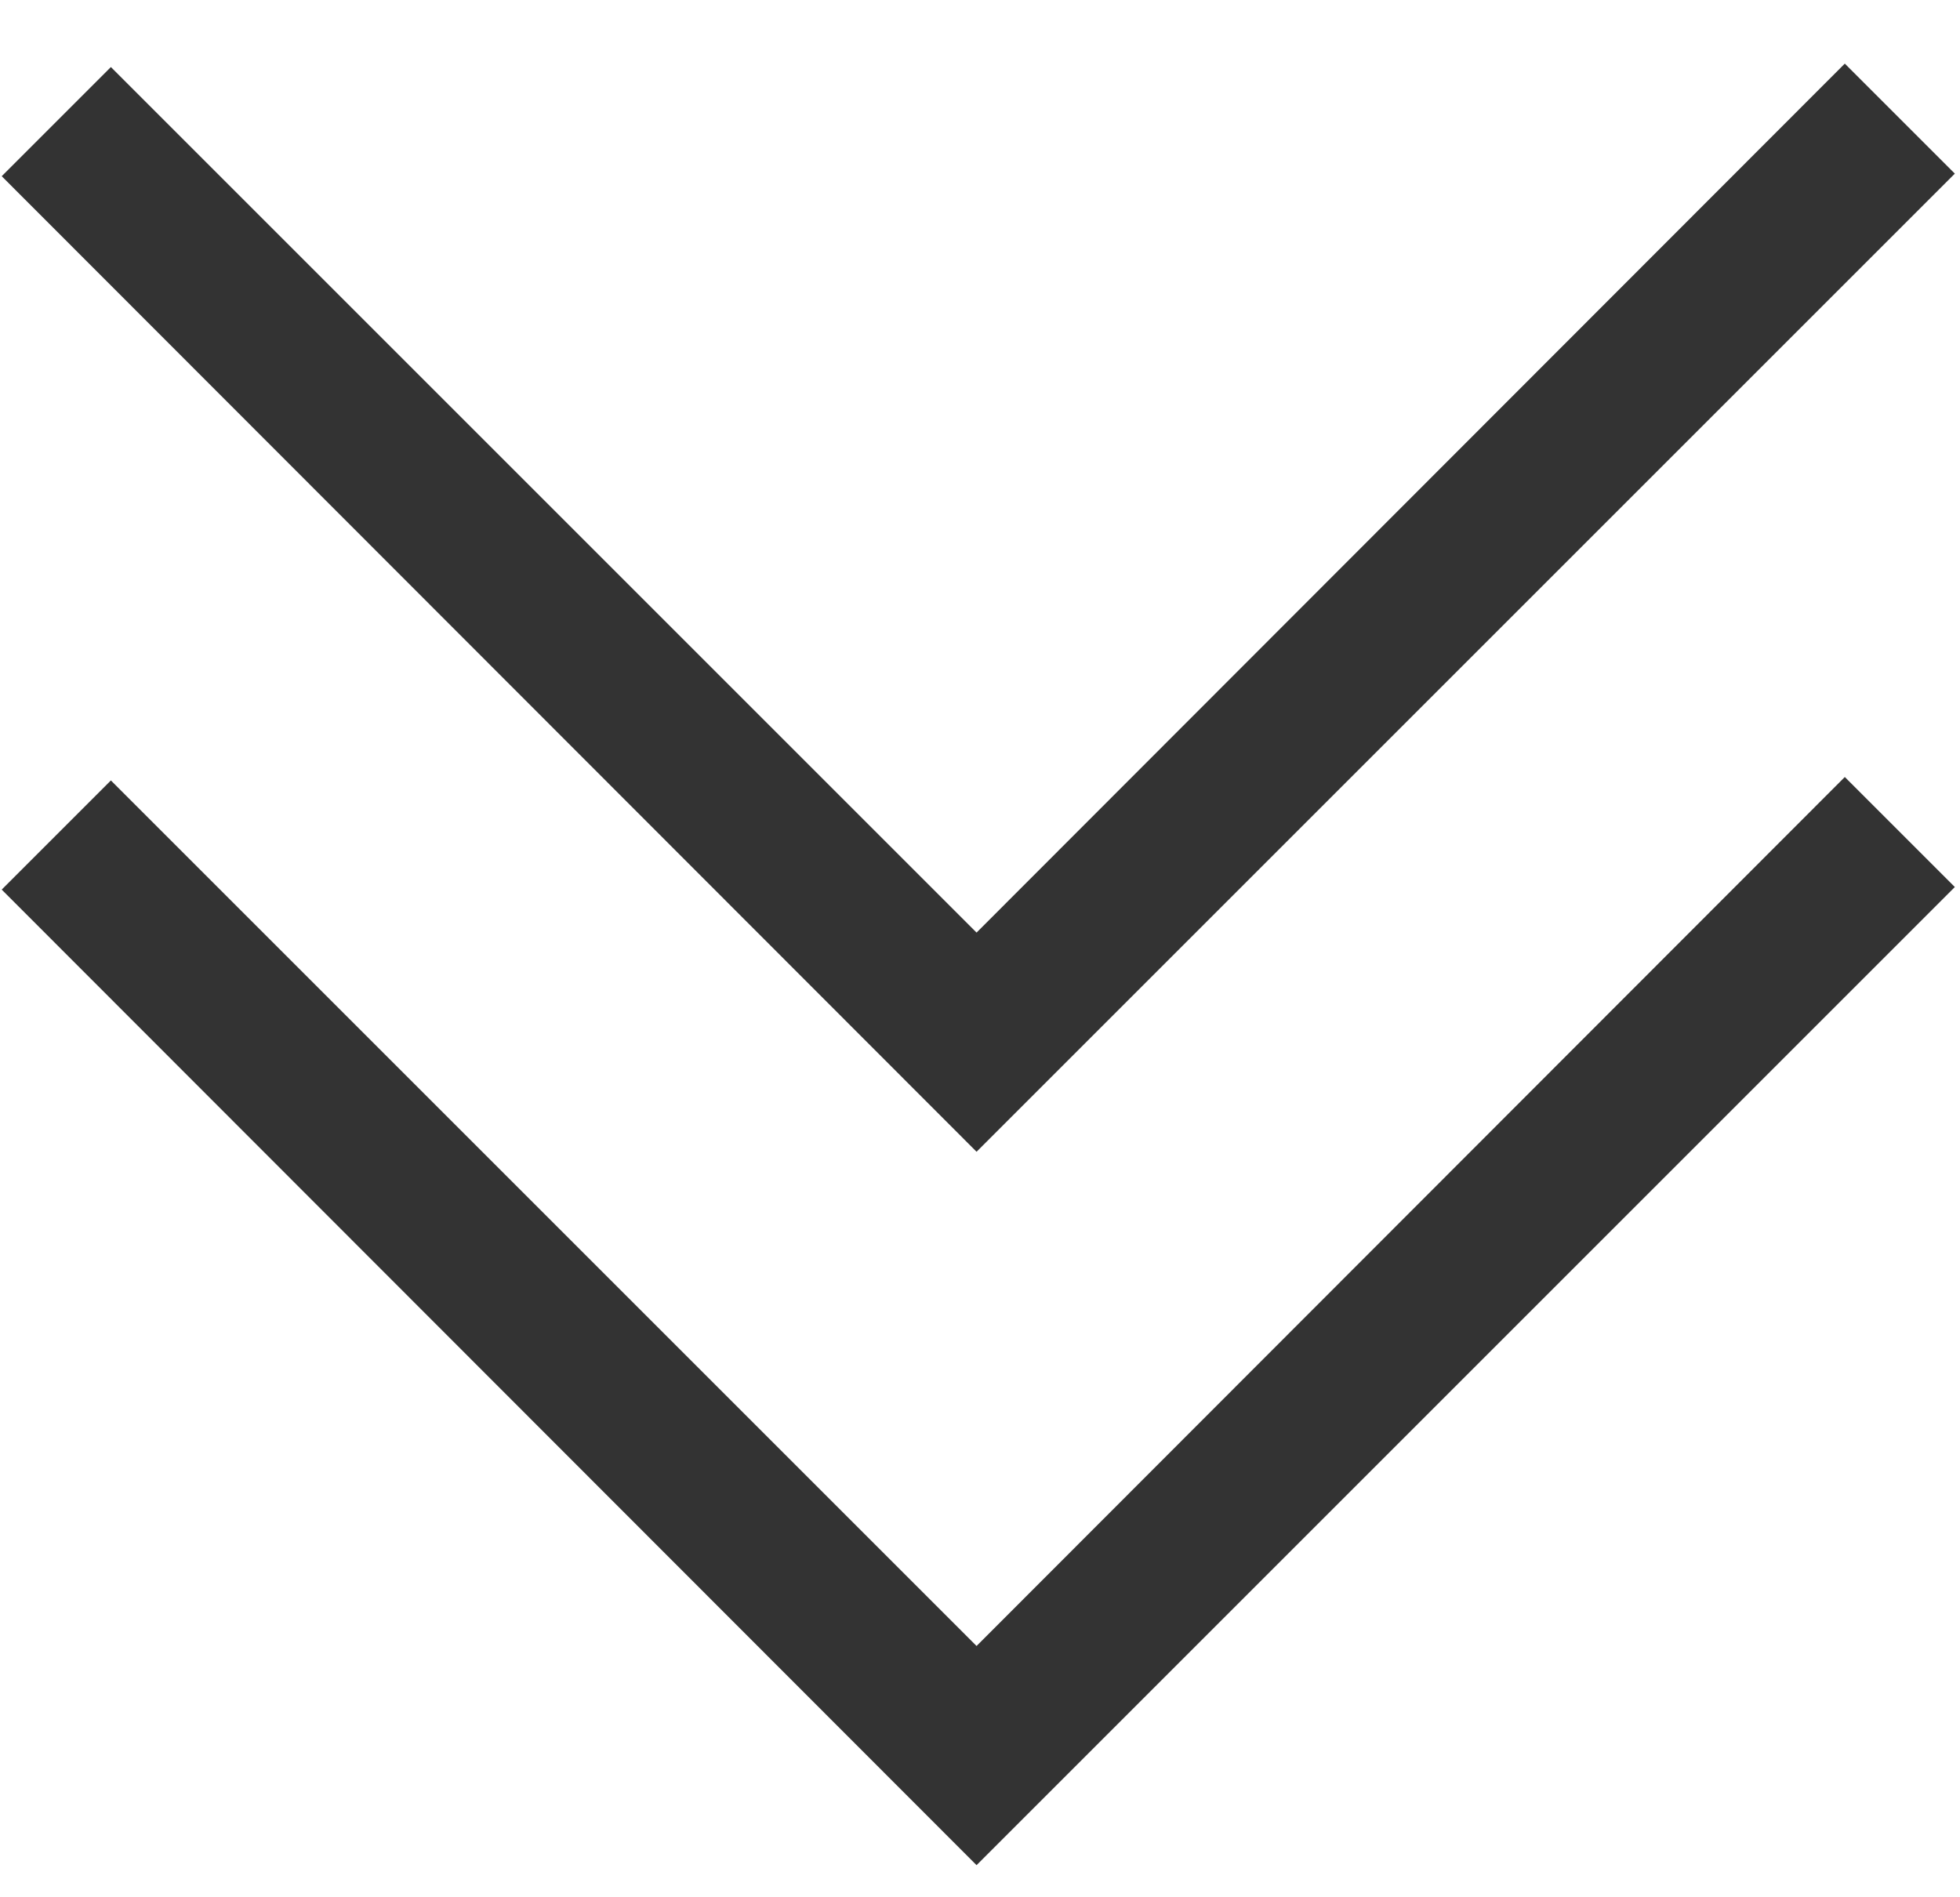
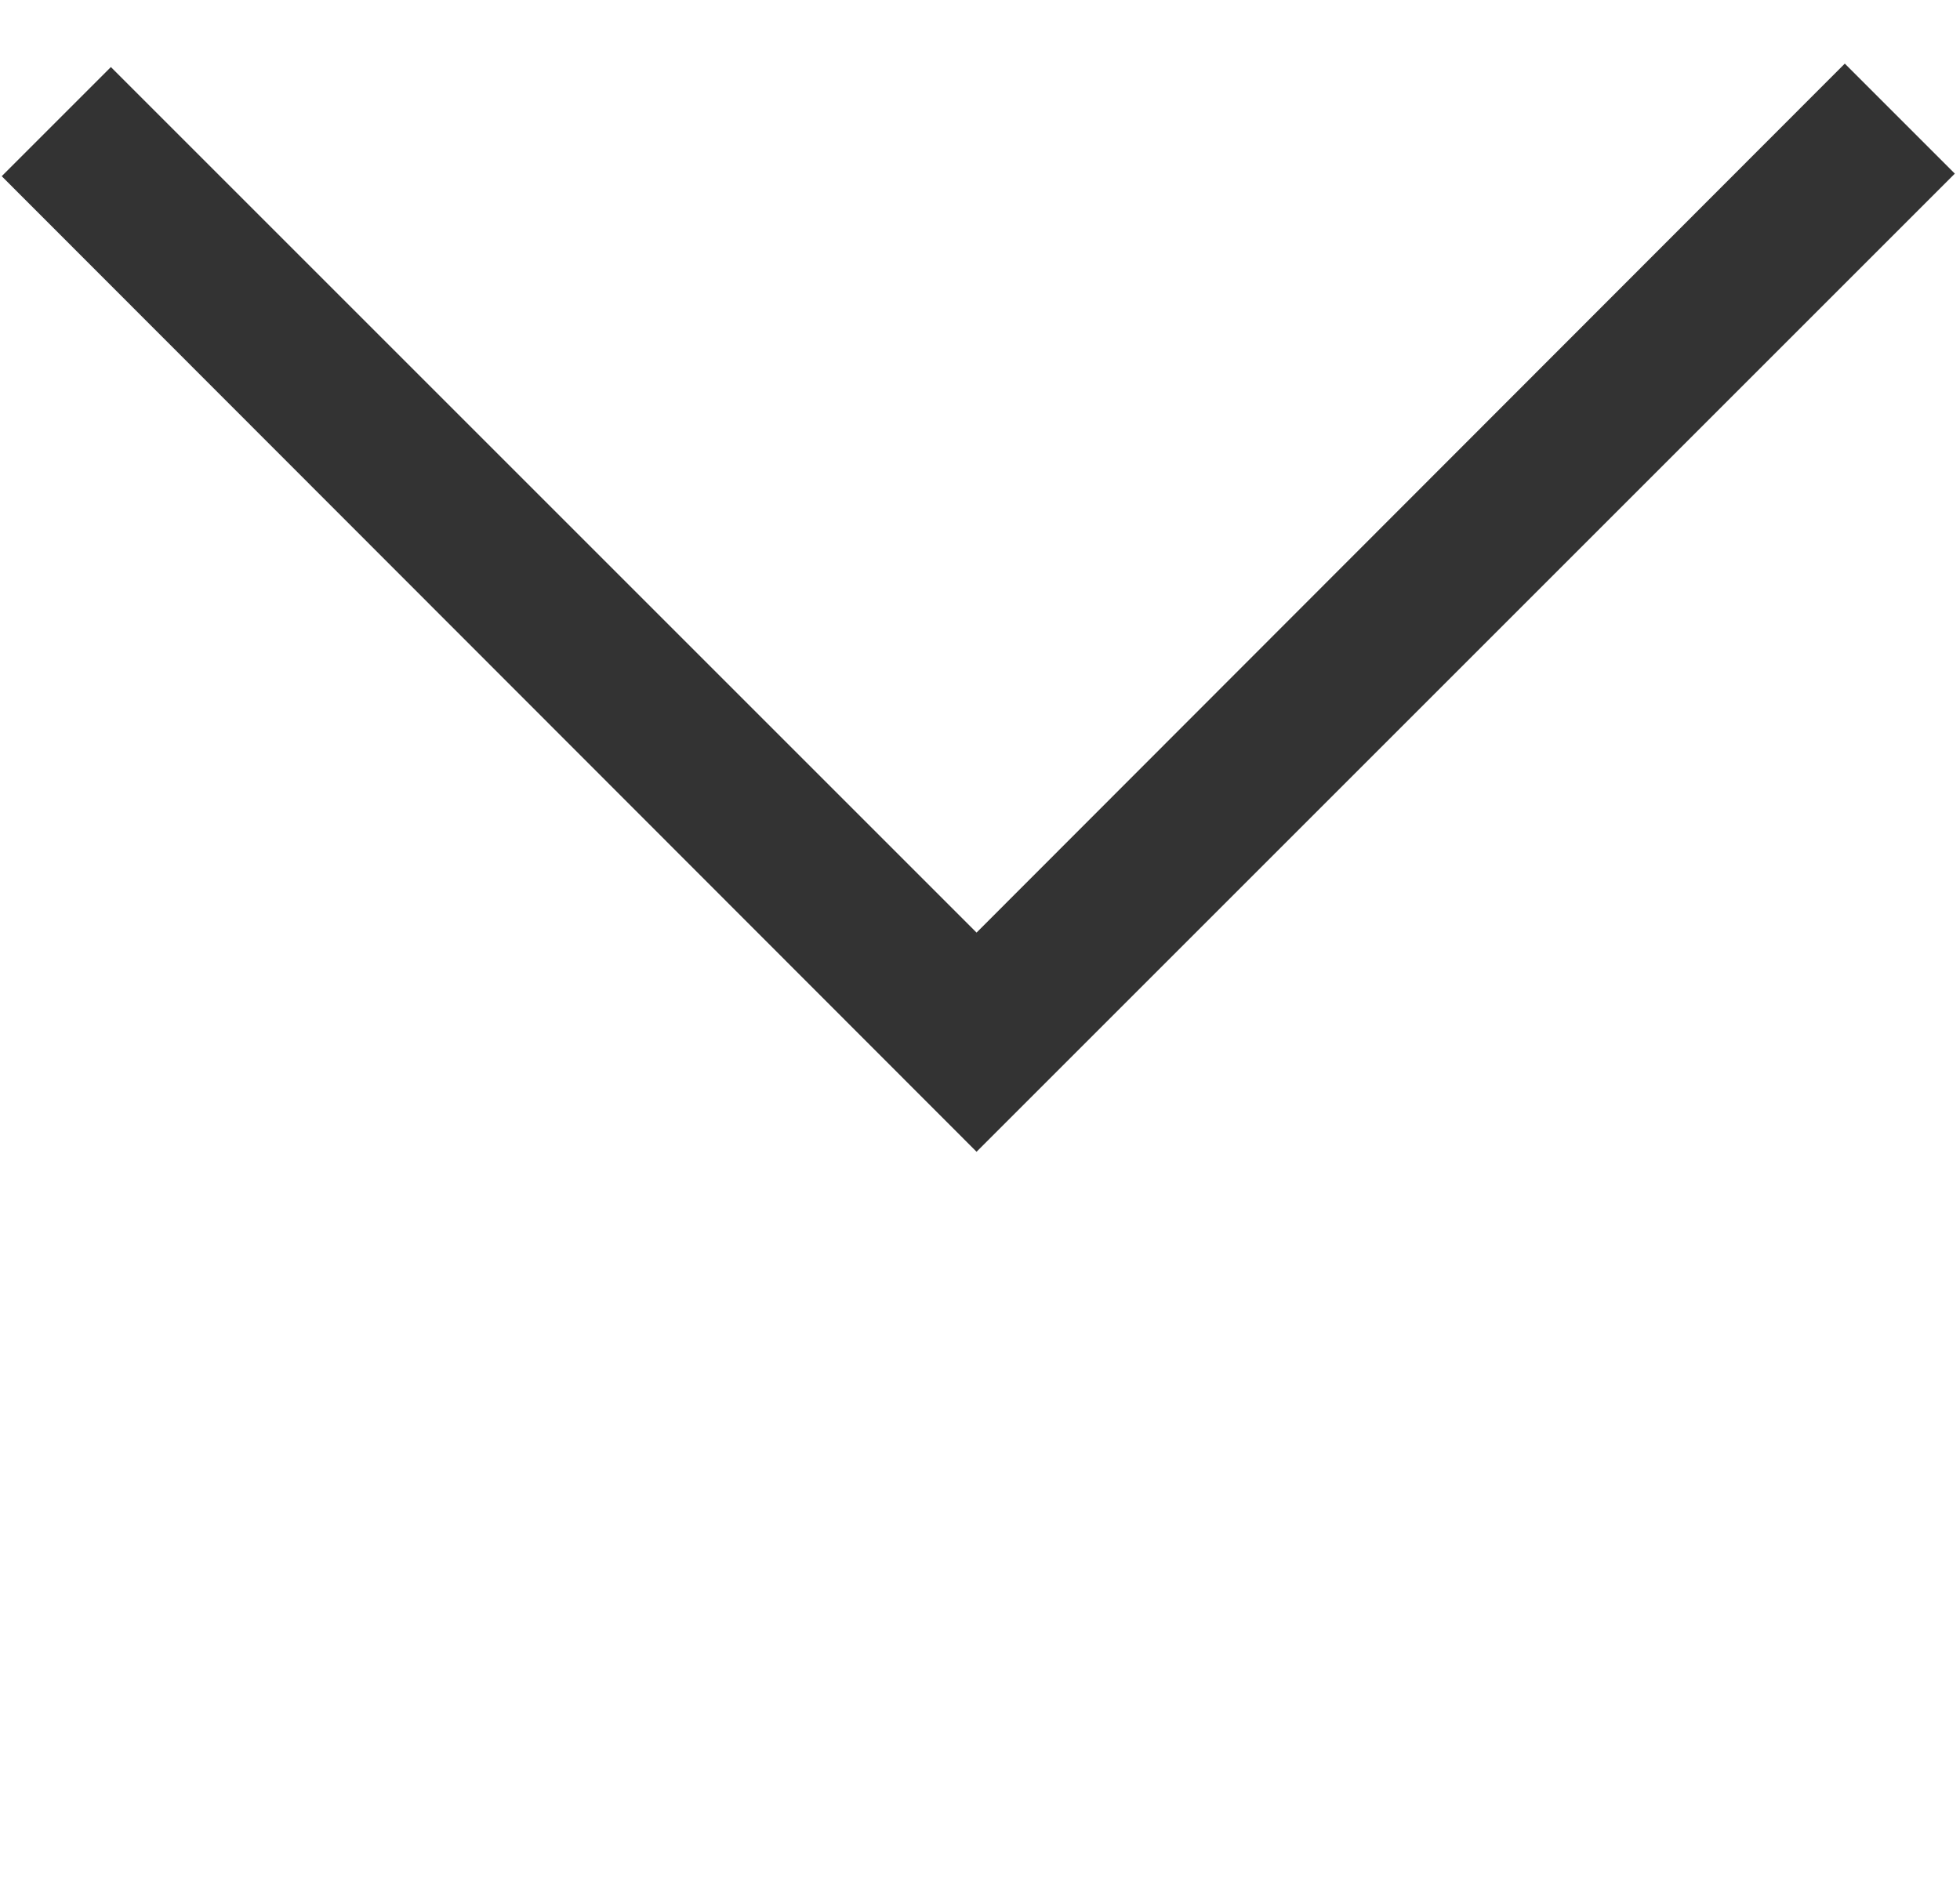
<svg xmlns="http://www.w3.org/2000/svg" id="Слой_1" x="0px" y="0px" viewBox="0 0 228 220.7" style="enable-background:new 0 0 228 220.7;" xml:space="preserve">
  <style type="text/css"> .st0{display:none;} .st1{display:inline;fill:#333333;} .st2{fill:#333333;} </style>
  <g class="st0">
-     <path class="st1" d="M0,17.3c1.3-1.7,2.5-3.6,4-5.2c2.8-3,5.7-5.8,8.6-8.7c4.5-4.5,8.2-4.5,12.7,0.1c6.1,6.1,12.2,12.2,18.3,18.3 c22.8,22.8,45.5,45.5,68.3,68.3c0.6,0.6,1.1,1.4,1.7,2.1c0.3,0.1,0.7,0.2,1,0.3c0.5-0.8,0.8-1.7,1.4-2.3 c28.7-28.8,57.5-57.5,86.2-86.3c0.7-0.7,1.5-1.5,2.3-2.1c2.9-2.3,6.4-2.4,9.1,0.1c4.3,4.1,8.5,8.3,12.6,12.6 c2.5,2.7,2.4,6.3,0.1,9.1c-0.4,0.5-0.9,1-1.4,1.5C189.9,60,155,94.9,120.1,129.9c-0.4,0.4-0.8,0.8-1.3,1.2c-3,2.5-6.6,2.6-9.5,0 c-1.6-1.4-3-2.9-4.5-4.3C71.4,93.4,38,60.1,4.7,26.7C3,24.9,1.6,22.8,0,20.9C0,19.7,0,18.5,0,17.3z" />
    <path class="st1" d="M0,105c1.3-1.7,2.5-3.6,4-5.2c2.7-2.9,5.5-5.6,8.3-8.4c5-5,8.3-5,13.4,0.1c9.8,9.8,19.5,19.5,29.3,29.3 c19,19,38,38,57,57c0.6,0.6,1,1.4,1.5,2.2c0.4,0.1,0.7,0.1,1.1,0.2c0.5-0.8,0.8-1.7,1.4-2.3c28.7-28.8,57.5-57.5,86.2-86.3 c0.7-0.7,1.4-1.4,2.1-2c3-2.5,6.7-2.6,9.5,0.1c4.2,4,8.3,8.1,12.3,12.3c2.7,2.8,2.5,6.5,0.1,9.5c-0.4,0.5-0.9,1-1.4,1.5 c-34.8,34.8-69.7,69.7-104.5,104.5c-0.5,0.5-0.9,1-1.5,1.4c-3,2.5-6.6,2.6-9.5,0c-1.6-1.4-3-2.9-4.5-4.3 C71.4,181.1,38,147.8,4.7,114.4c-1.7-1.7-3.2-3.8-4.7-5.8C0,107.4,0,106.2,0,105z" />
  </g>
-   <polygon class="st2" points="113.6,217 0.2,103.5 12.9,90.8 113.6,191.5 214.6,90.4 227.4,103.2 " />
  <polygon class="st2" points="113.6,134 0.2,20.5 12.9,7.8 113.6,108.5 214.6,7.4 227.4,20.2 " />
</svg>